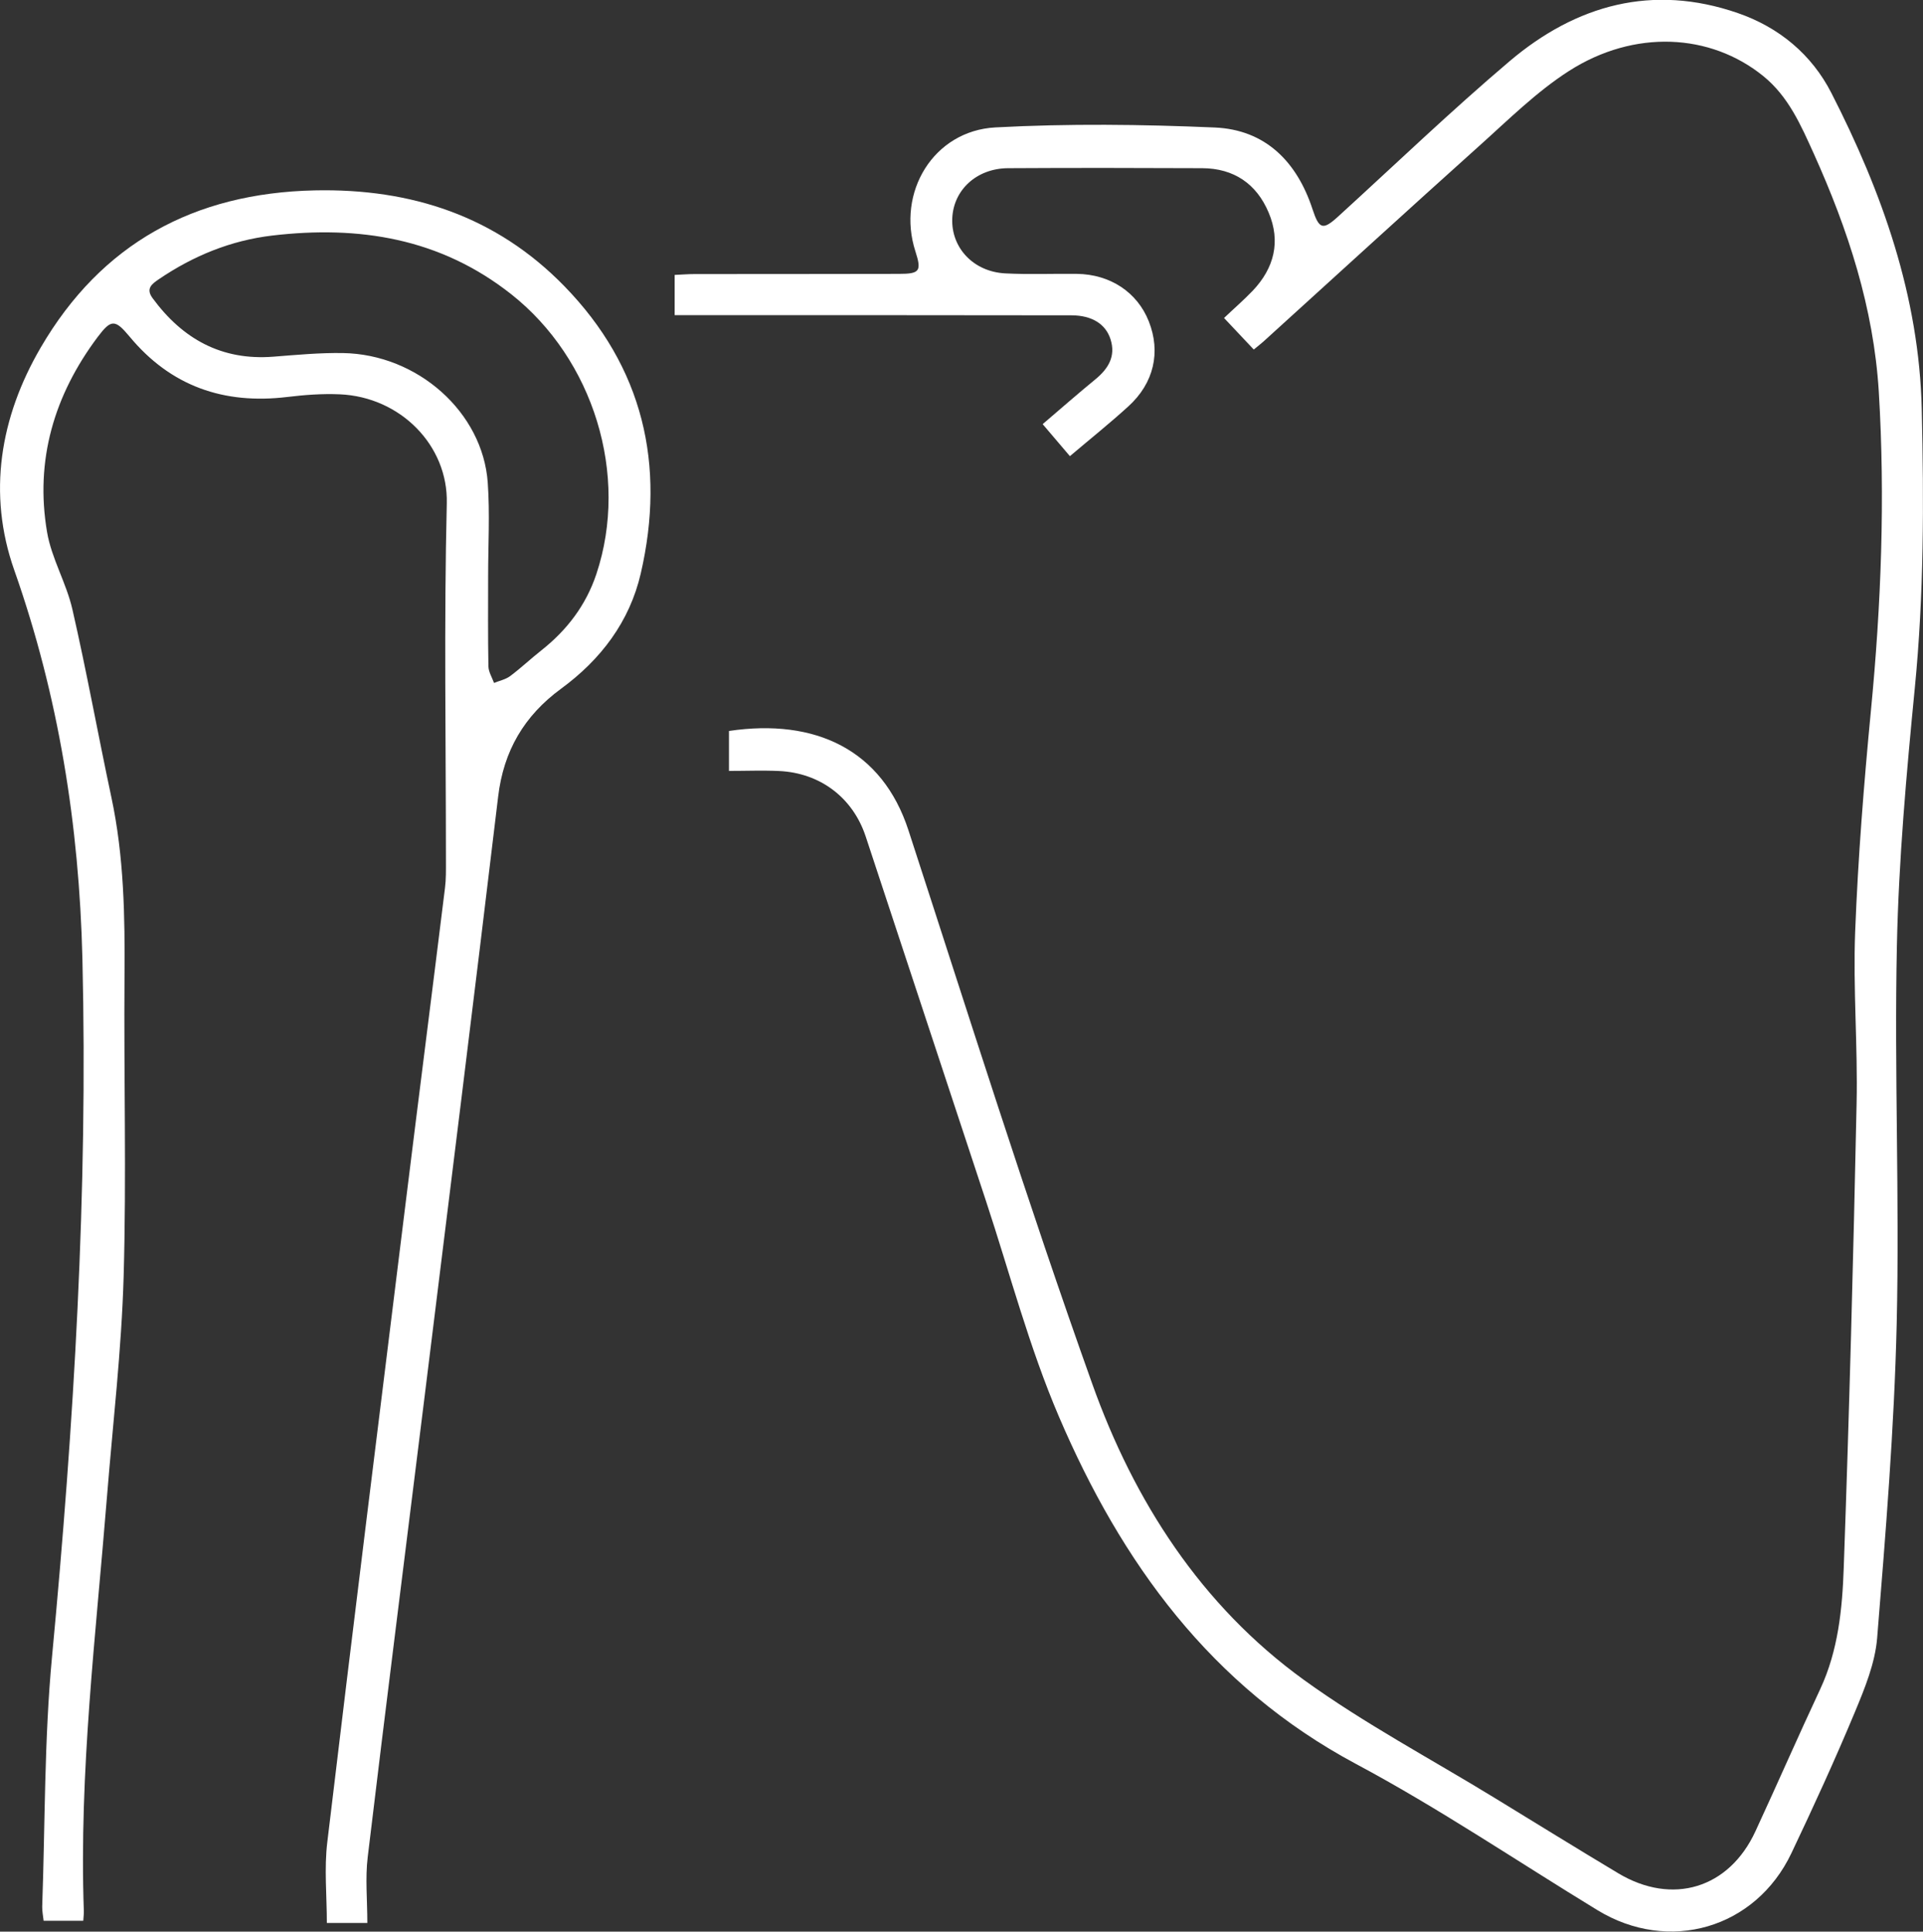
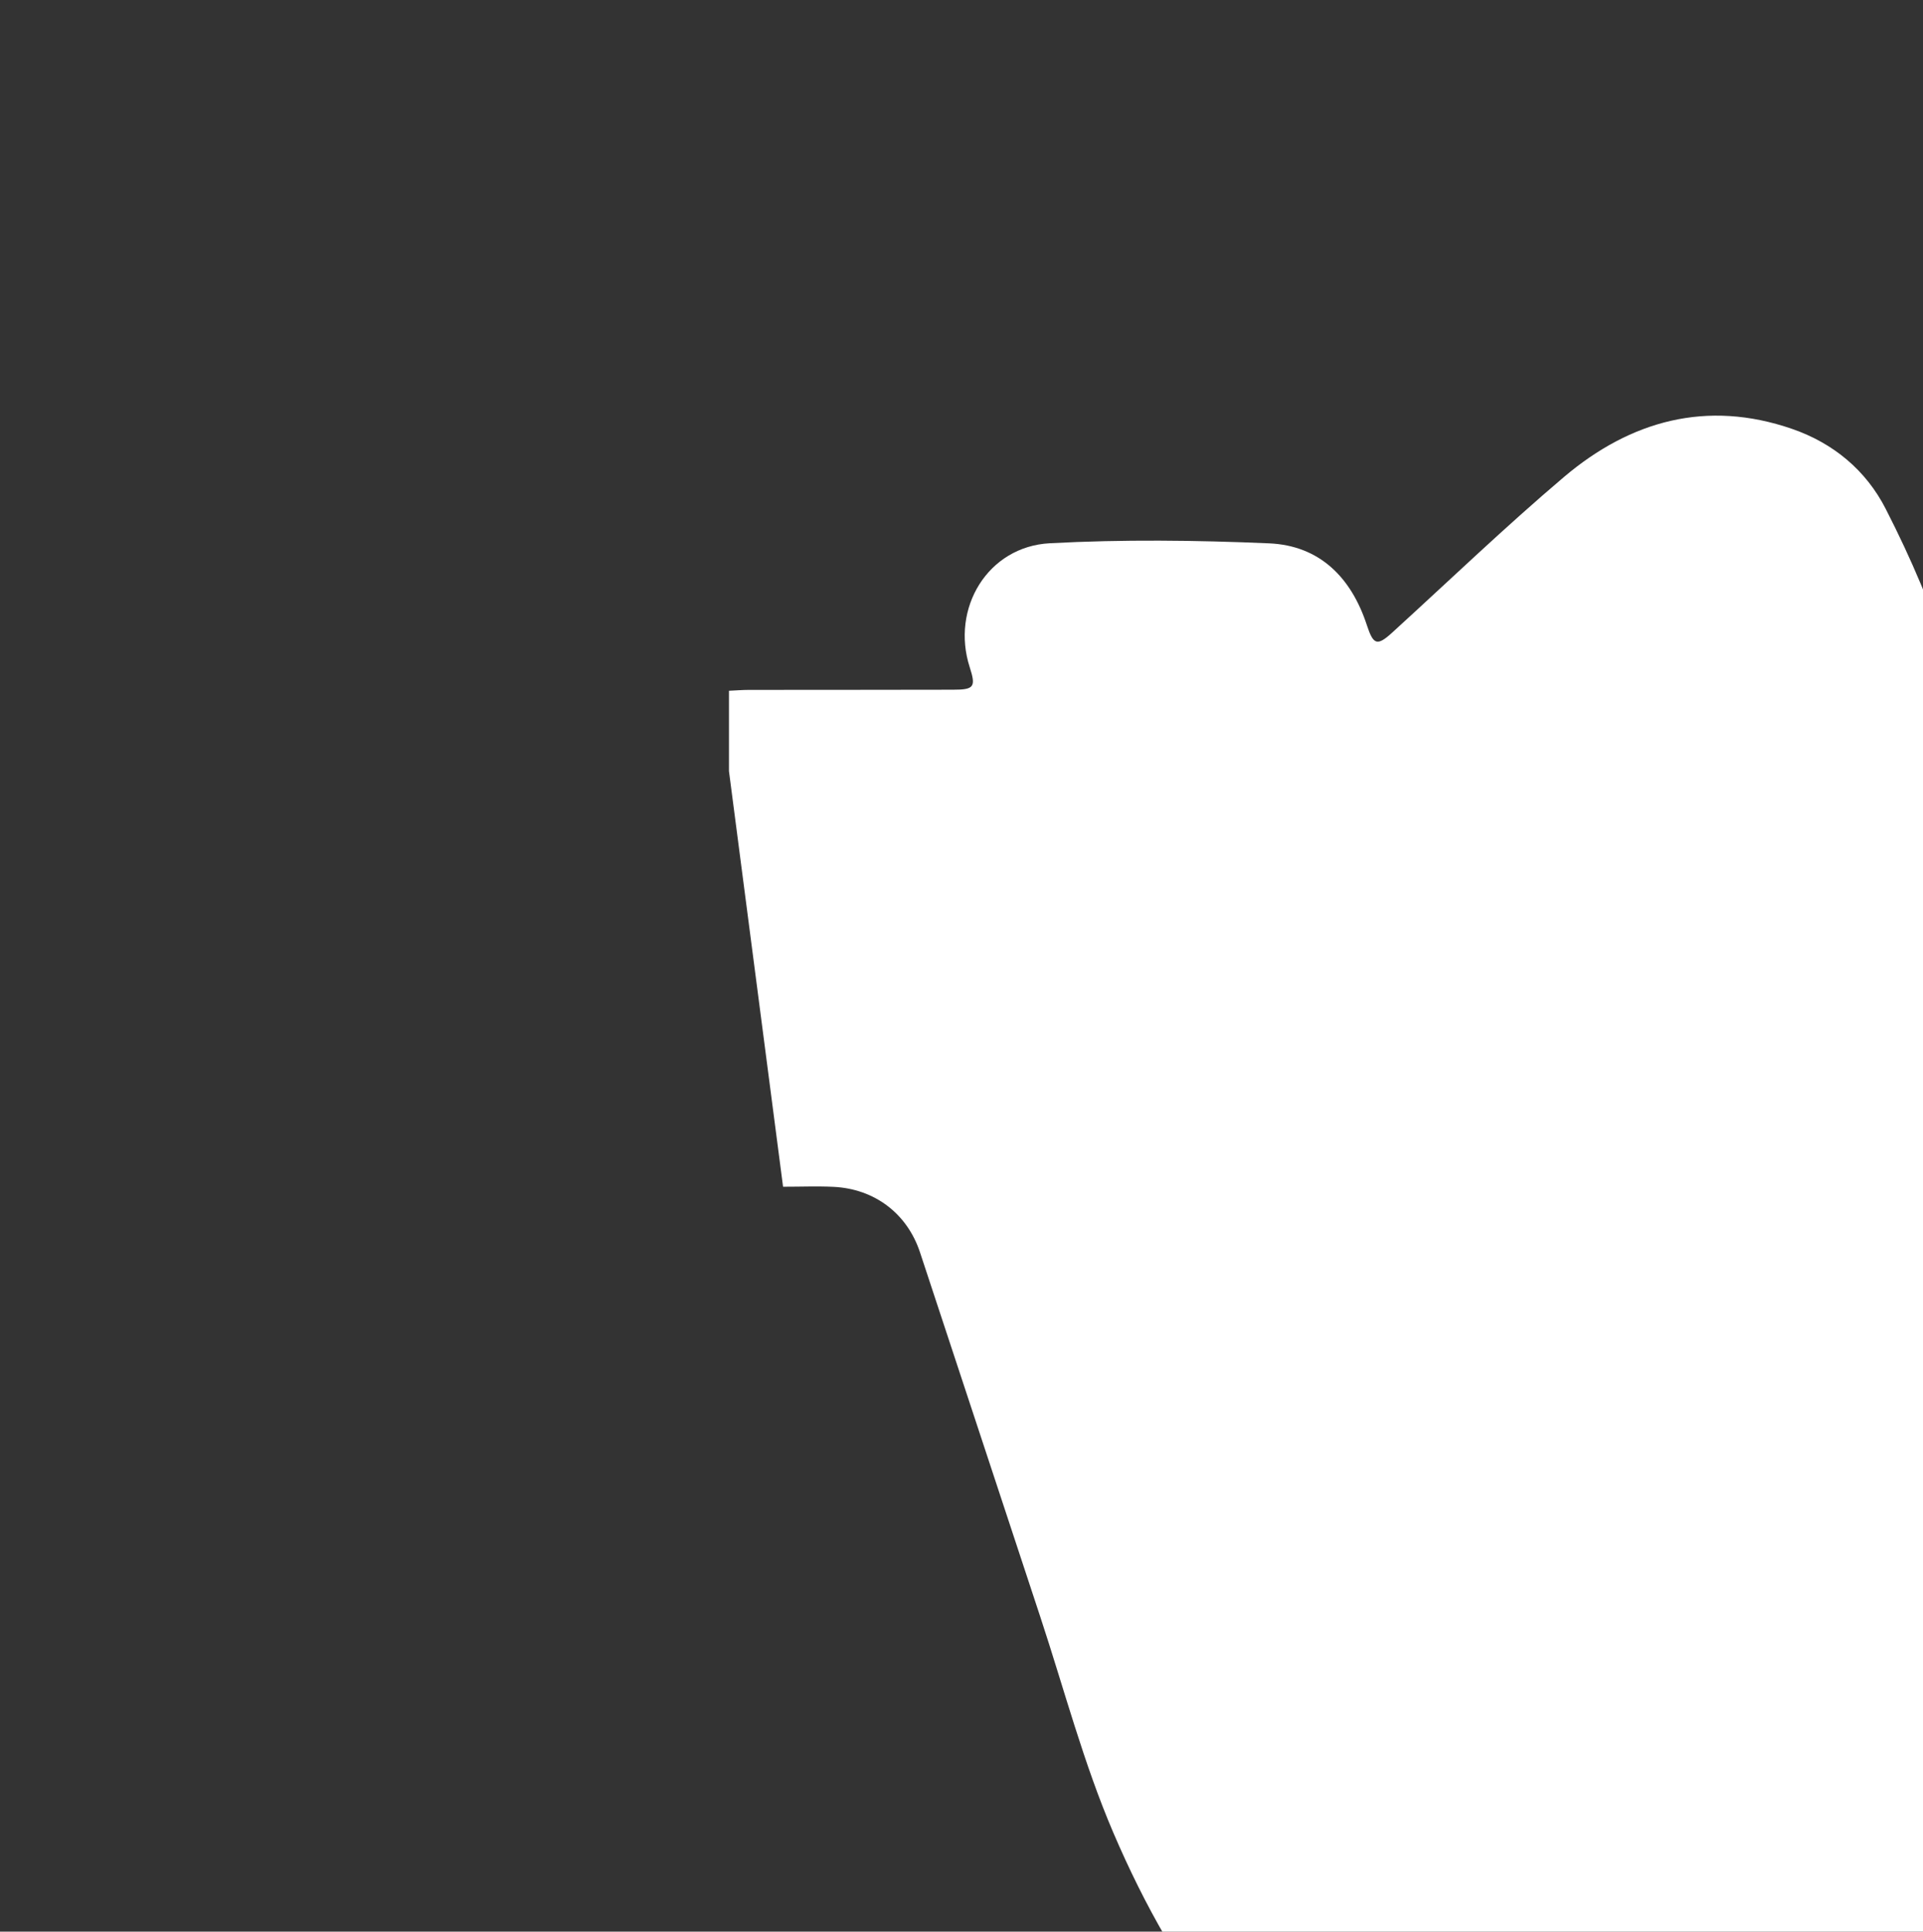
<svg xmlns="http://www.w3.org/2000/svg" id="Layer_2" data-name="Layer 2" viewBox="0 0 201.86 202.71">
  <rect x="0" y="0" width="201.86" height="202.71" fill="#333333" stroke="none" />
  <defs>
    <style> .cls-1 { fill: #fff; stroke-width: 0px; } </style>
  </defs>
  <g id="Layer_1-2" data-name="Layer 1">
    <g>
-       <path class="cls-1" d="m76.52,80.92v-4.21c9.06-1.35,16.09,1.97,18.84,10.42,6.32,19.4,12.43,38.87,19.29,58.08,4.39,12.31,11.42,23.27,22.22,31.08,6.35,4.59,13.33,8.29,20.03,12.39,4.32,2.64,8.62,5.3,12.96,7.9,5.7,3.41,11.64,1.6,14.41-4.4,2.3-4.97,4.49-9.98,6.81-14.94,1.88-4.04,2.31-8.4,2.46-12.71.58-16.24,1.01-32.48,1.35-48.73.13-6.01-.38-12.04-.15-18.04.3-7.72.91-15.45,1.65-23.14,1.08-11.16,1.51-22.33.83-33.52-.54-8.79-3.23-17.01-6.83-24.99-1.36-3-2.65-5.98-5.3-8.13-5.55-4.49-13.52-4.92-20.38-.54-3.42,2.19-6.38,5.14-9.43,7.87-7.58,6.8-15.09,13.67-22.63,20.51-.31.28-.64.53-1.04.86-1-1.06-1.97-2.08-3.12-3.31,1.04-.99,2.07-1.88,3.01-2.86,2.26-2.38,2.96-5.17,1.67-8.21-1.27-3.01-3.65-4.64-6.98-4.65-6.79-.03-13.58-.04-20.37,0-3.3.02-5.74,2.28-5.86,5.28-.12,3.07,2.22,5.59,5.57,5.76,2.49.13,5,.02,7.5.05,3.51.04,6.35,1.93,7.56,4.98,1.28,3.23.54,6.49-2.15,8.93-1.93,1.76-3.97,3.39-6.13,5.22-.96-1.13-1.87-2.19-2.86-3.36,1.92-1.64,3.7-3.2,5.53-4.7,1.35-1.11,2.16-2.4,1.6-4.19-.51-1.62-1.96-2.52-4.09-2.53-13.22-.02-26.44-.02-39.66-.02-.64,0-1.28,0-2.01,0v-4.22c.71-.03,1.4-.09,2.09-.09,7.15-.01,14.29,0,21.44-.02,2.21,0,2.41-.29,1.74-2.37-1.99-6.17,1.89-12.65,8.4-13,7.66-.41,15.36-.32,23.03.01,5.32.23,8.63,3.6,10.26,8.58.69,2.1,1.08,2.23,2.7.75,5.98-5.45,11.83-11.07,18-16.3,6.98-5.91,15-8.13,23.94-5.04,4.32,1.49,7.76,4.34,9.83,8.4,5.33,10.42,9.21,21.34,9.48,33.18.23,9.75.23,19.51-.73,29.26-.88,9-1.69,18.03-1.88,27.06-.28,13.21.29,26.44-.02,39.65-.26,10.99-1.16,21.98-2.05,32.95-.21,2.65-1.3,5.3-2.34,7.8-2.08,4.99-4.34,9.92-6.66,14.8-3.76,7.92-12.87,10.56-20.37,5.98-8.43-5.14-16.65-10.7-25.34-15.34-15.23-8.14-24.61-21.12-31.17-36.42-3.13-7.3-5.16-15.06-7.66-22.63-4.22-12.76-8.42-25.53-12.64-38.29-1.35-4.07-4.78-6.66-9.09-6.86-1.71-.08-3.43-.01-5.28-.01Z" />
-       <path class="cls-1" d="m38.55,201.8h-4.24c0-2.86-.29-5.72.05-8.51,2.66-22.28,5.44-44.54,8.19-66.8,1.37-11.1,2.79-22.2,4.16-33.3.12-.94.1-1.9.1-2.85,0-12.51-.21-25.02.09-37.52.15-6.07-4.87-11.17-11.24-11.44-1.83-.08-3.69.06-5.51.28-6.65.8-12.22-1.12-16.55-6.34-1.53-1.84-1.94-1.82-3.35.05-4.57,6.1-6.59,12.93-5.31,20.47.47,2.77,2.03,5.34,2.66,8.11,1.5,6.54,2.69,13.15,4.09,19.71,1.33,6.22,1.43,12.5,1.38,18.82-.08,10.48.21,20.97-.09,31.44-.22,7.72-1.13,15.43-1.75,23.14-1.16,14.47-2.94,28.91-2.43,43.48.01.29-.03.59-.06,1.03h-4.16c-.05-.47-.16-.99-.15-1.49.31-8.74.21-17.52,1.03-26.21,2.3-24.38,3.78-48.78,3.19-73.29-.34-13.95-2.49-27.52-7.15-40.74C-1.34,51.8.01,43.78,4.27,36.48c6.37-10.93,16.1-16.22,28.75-16.5,10.17-.22,19.07,2.72,26.21,10.04,8.28,8.49,10.67,18.75,8.03,30.17-1.17,5.05-4.19,9.03-8.37,12.09-3.86,2.83-6.03,6.51-6.6,11.33-2.53,21.15-5.17,42.3-7.78,63.44-1.97,15.94-4,31.88-5.91,47.83-.27,2.22-.04,4.49-.04,6.92Zm12.66-141.34h.03c0,3.15-.03,6.31.03,9.46.01.59.38,1.17.59,1.75.56-.23,1.2-.36,1.68-.71,1.14-.85,2.18-1.84,3.3-2.72,2.68-2.12,4.67-4.73,5.76-7.99,3.48-10.43-.32-22.57-8.93-29.37-7.48-5.9-15.99-7.23-25.1-6.16-4.32.51-8.27,2.12-11.88,4.57-.73.5-1.42.98-.68,1.99,3.15,4.29,7.25,6.58,12.7,6.15,2.43-.19,4.86-.42,7.29-.38,7.84.13,14.68,6.21,15.2,13.6.23,3.26.04,6.54.04,9.82Z" />
+       <path class="cls-1" d="m76.52,80.92v-4.21v-4.22c.71-.03,1.4-.09,2.09-.09,7.15-.01,14.29,0,21.44-.02,2.21,0,2.41-.29,1.74-2.37-1.99-6.17,1.89-12.65,8.4-13,7.66-.41,15.36-.32,23.03.01,5.32.23,8.63,3.6,10.26,8.58.69,2.1,1.08,2.23,2.7.75,5.98-5.45,11.83-11.07,18-16.3,6.98-5.91,15-8.13,23.94-5.04,4.32,1.49,7.76,4.34,9.83,8.4,5.33,10.42,9.21,21.34,9.48,33.18.23,9.75.23,19.51-.73,29.26-.88,9-1.69,18.03-1.88,27.06-.28,13.21.29,26.44-.02,39.65-.26,10.99-1.16,21.98-2.05,32.95-.21,2.65-1.3,5.3-2.34,7.8-2.08,4.99-4.34,9.92-6.66,14.8-3.76,7.92-12.87,10.56-20.37,5.98-8.43-5.14-16.65-10.7-25.34-15.34-15.23-8.14-24.61-21.12-31.17-36.42-3.13-7.3-5.16-15.06-7.66-22.63-4.22-12.76-8.42-25.53-12.64-38.29-1.35-4.07-4.78-6.66-9.09-6.86-1.71-.08-3.43-.01-5.28-.01Z" />
    </g>
  </g>
</svg>